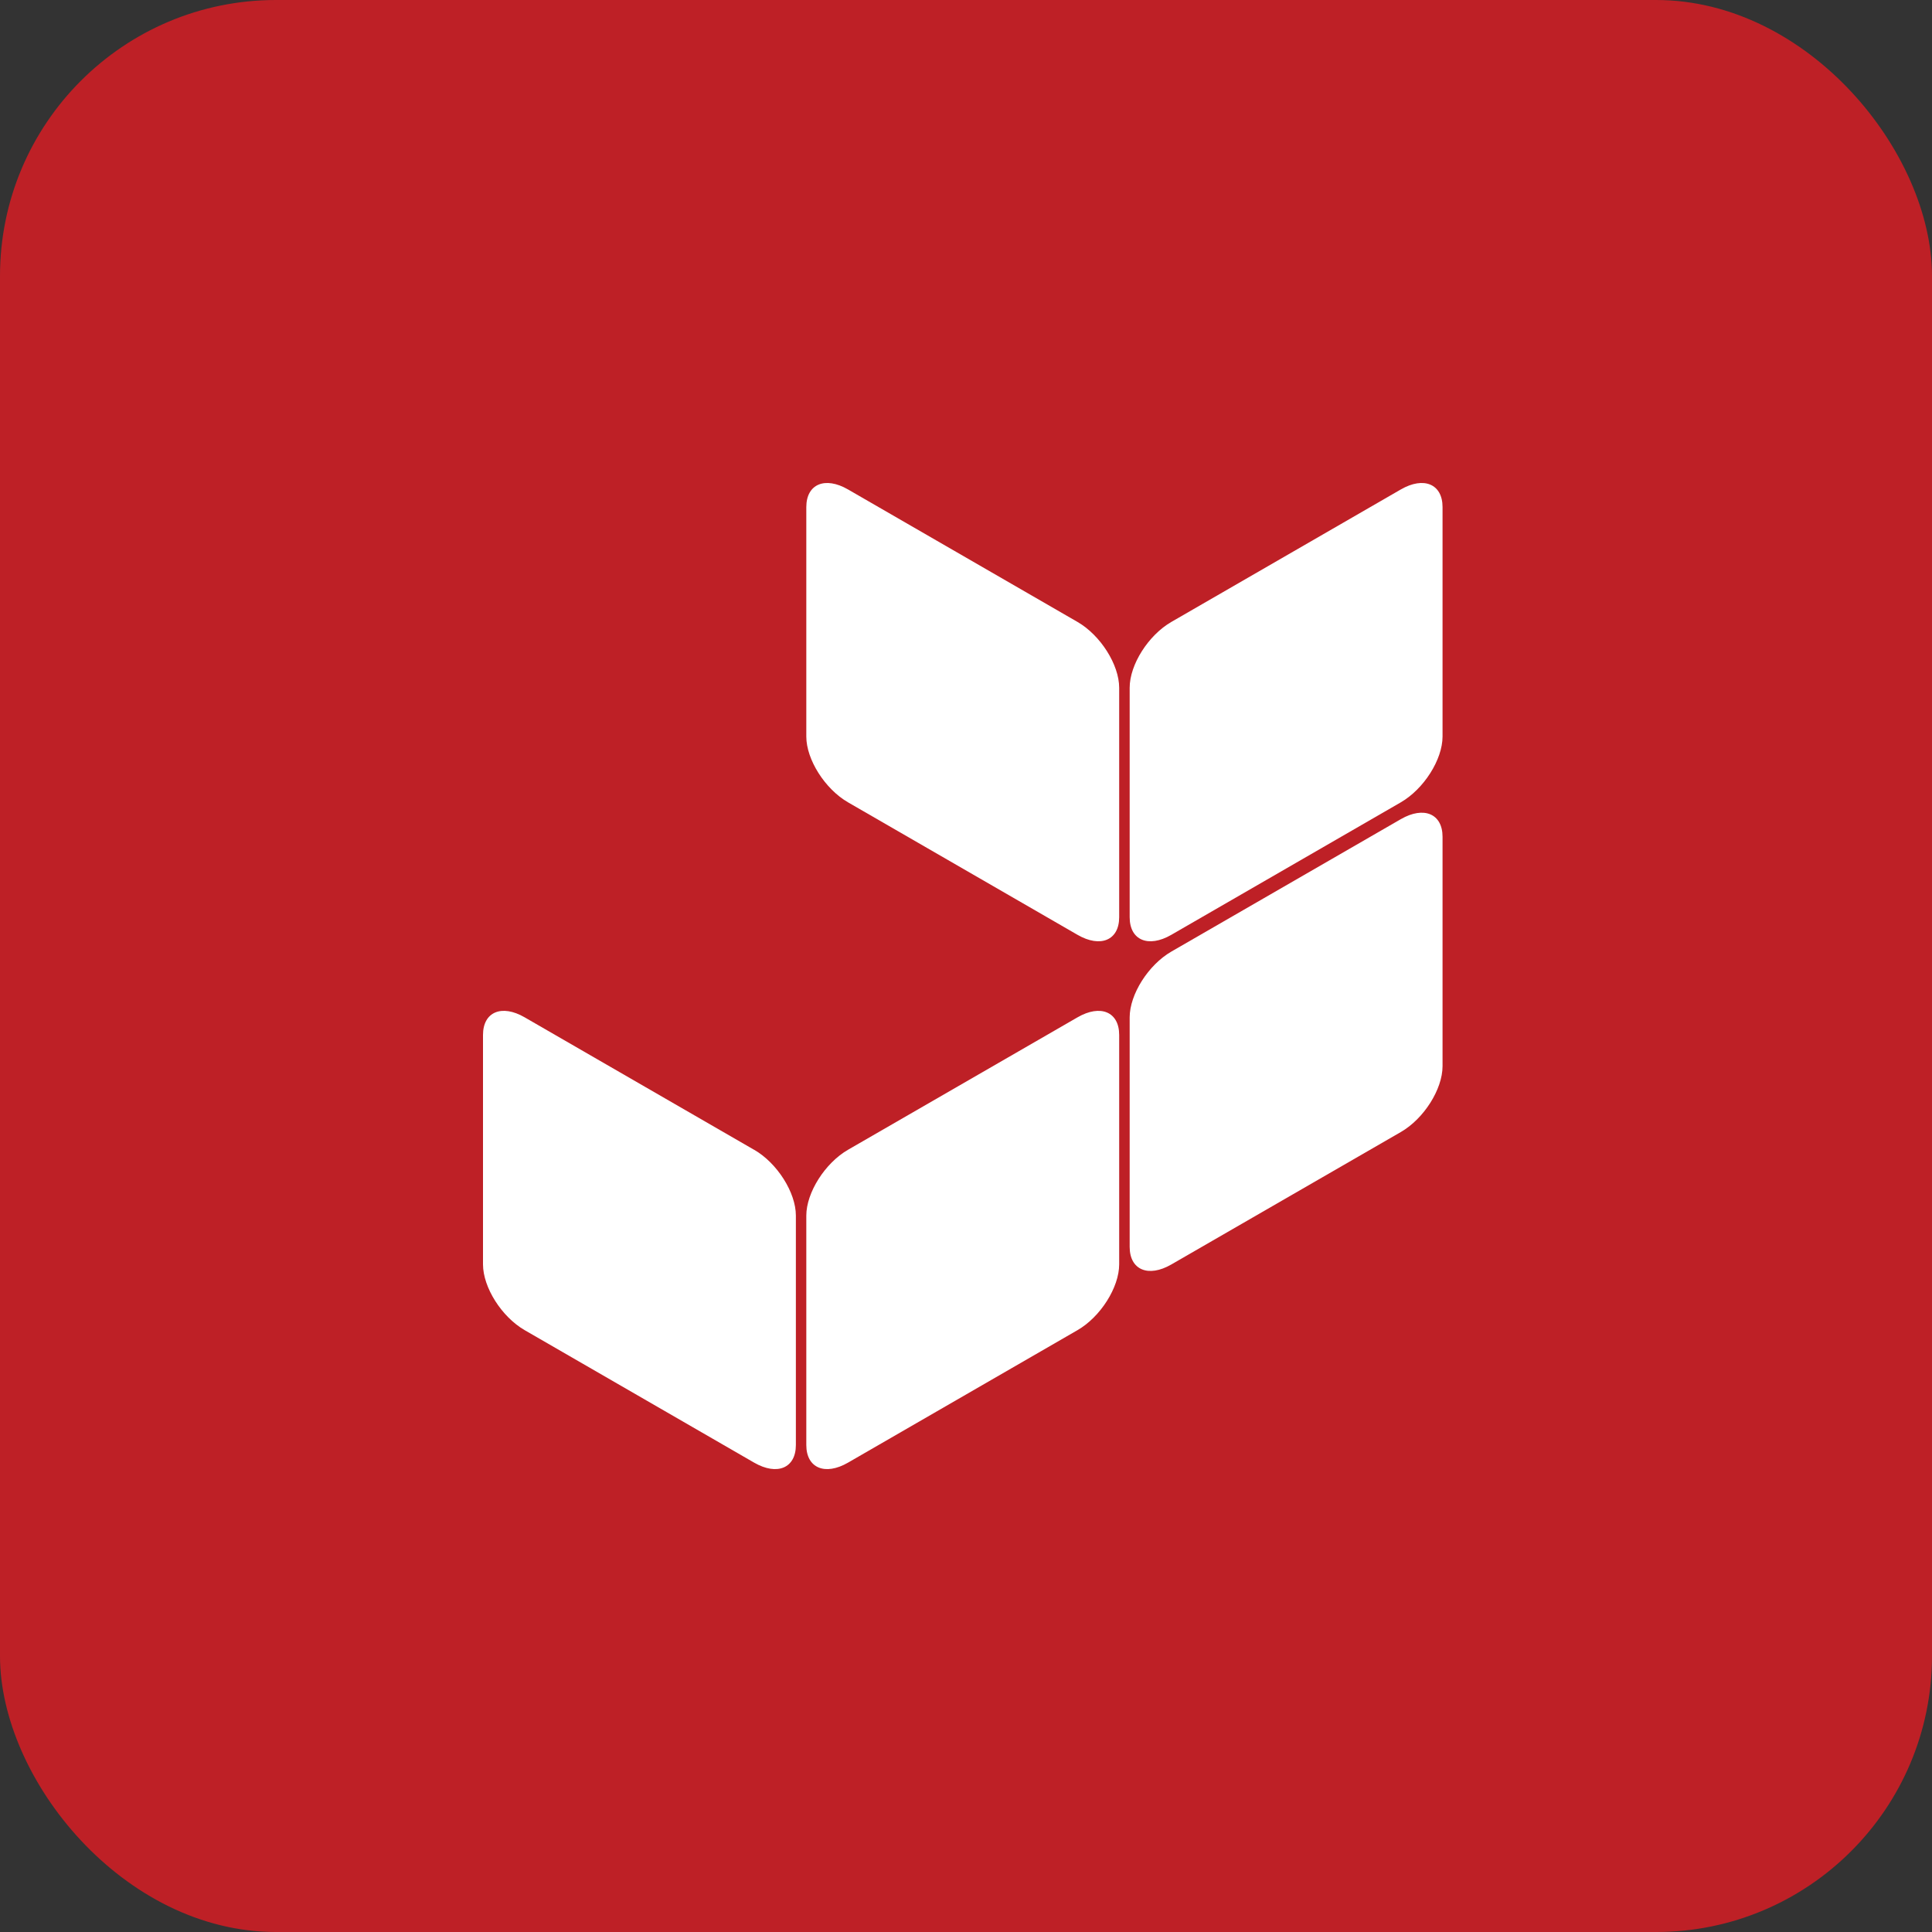
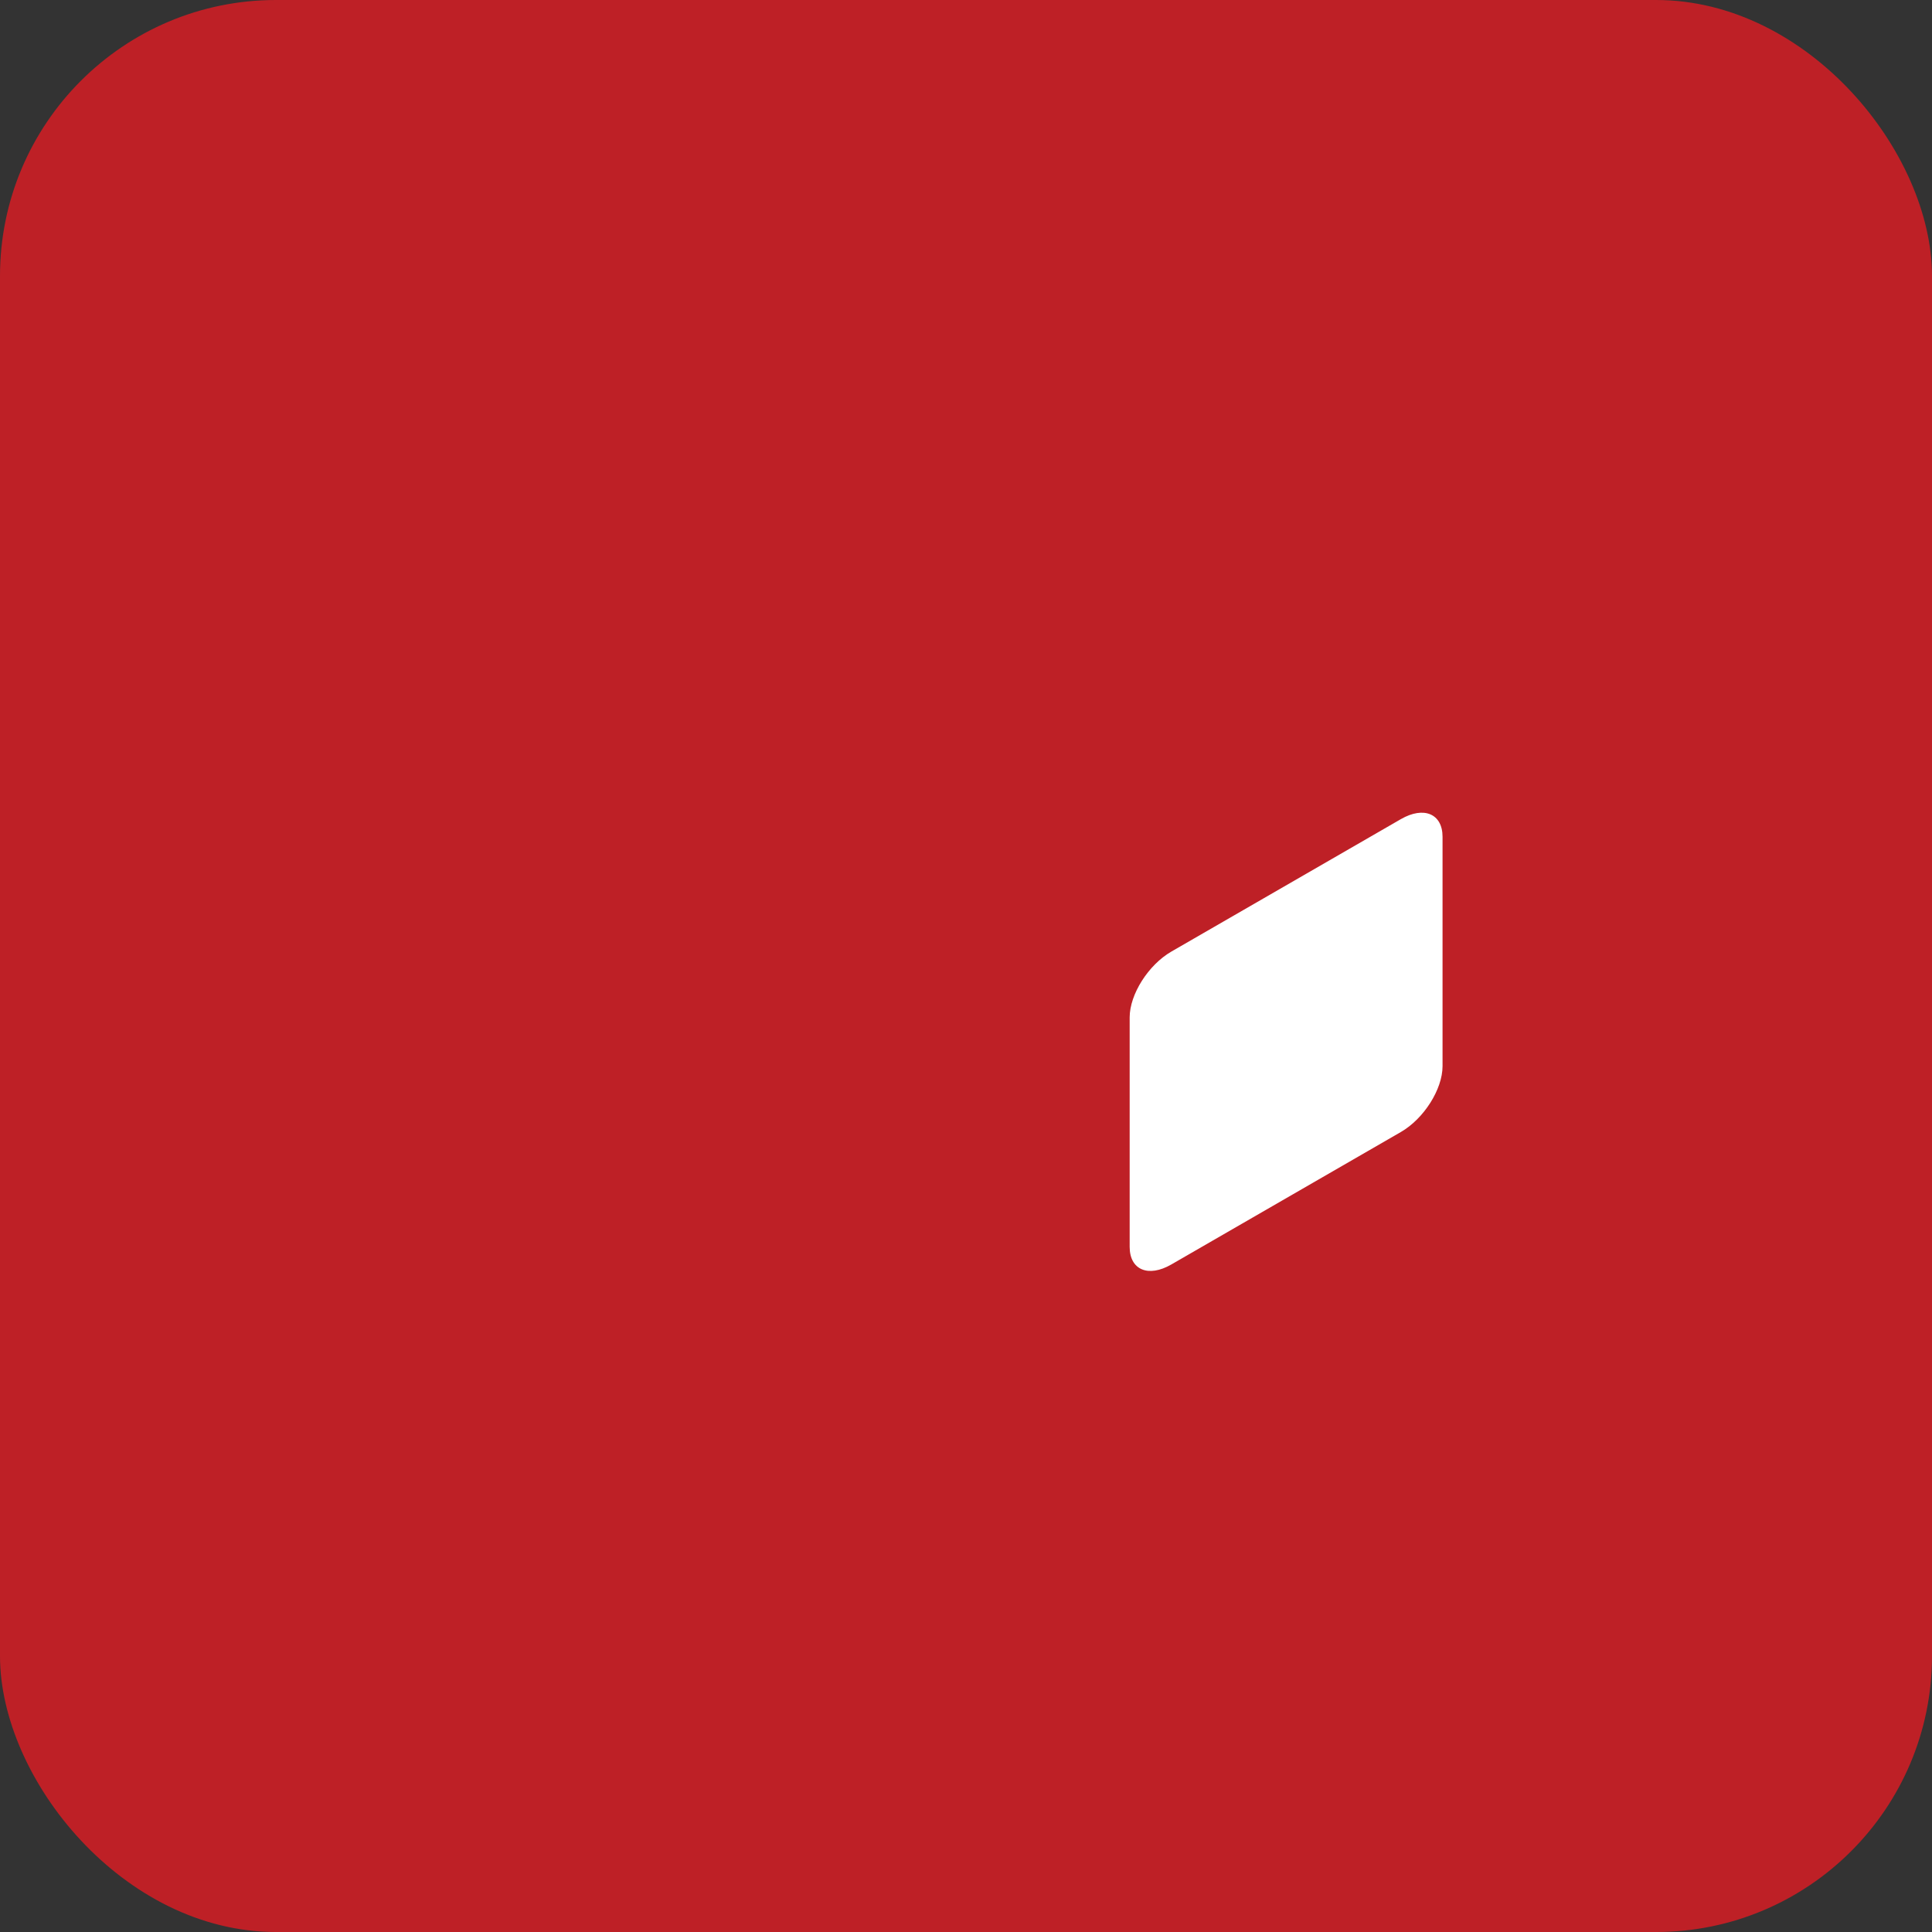
<svg xmlns="http://www.w3.org/2000/svg" width="35" height="35" viewBox="0 0 35 35" fill="none">
  <rect x="0" y="0" width="35" height="35" fill="#333333" stroke="none" />
  <rect width="35" height="35" rx="5" fill="#BE2026" />
-   <path d="M25.377 8.867C25.794 8.626 26.133 8.769 26.133 9.186V13.343C26.133 13.76 25.795 14.293 25.377 14.535L21.22 16.935C20.803 17.176 20.465 17.033 20.465 16.616V12.459C20.465 12.041 20.803 11.508 21.22 11.267L25.377 8.867Z" fill="white" />
-   <path d="M19.52 11.267C19.937 11.508 20.275 12.042 20.275 12.46V16.616C20.275 17.033 19.937 17.176 19.52 16.935L15.363 14.535C14.946 14.294 14.607 13.761 14.607 13.343V9.187C14.607 8.769 14.946 8.626 15.363 8.867L19.52 11.267Z" fill="white" />
-   <path d="M15.363 26.497C14.946 26.738 14.607 26.595 14.607 26.178V22.022C14.607 21.605 14.946 21.07 15.363 20.829L19.52 18.43C19.937 18.189 20.275 18.331 20.275 18.749V22.905C20.275 23.322 19.937 23.856 19.52 24.097L15.363 26.497V26.497Z" fill="white" />
-   <path d="M13.662 20.829C14.08 21.07 14.418 21.604 14.418 22.021V26.178C14.418 26.595 14.08 26.738 13.662 26.497L9.505 24.097C9.088 23.856 8.75 23.323 8.75 22.905V18.749C8.75 18.332 9.088 18.188 9.505 18.43L13.662 20.83V20.829Z" fill="white" />
  <path d="M25.377 14.84C25.794 14.599 26.133 14.742 26.133 15.159V19.315C26.133 19.733 25.795 20.267 25.377 20.508L21.22 22.907C20.803 23.148 20.465 23.006 20.465 22.588V18.431C20.465 18.014 20.803 17.48 21.22 17.239L25.377 14.84Z" fill="white" />
</svg>